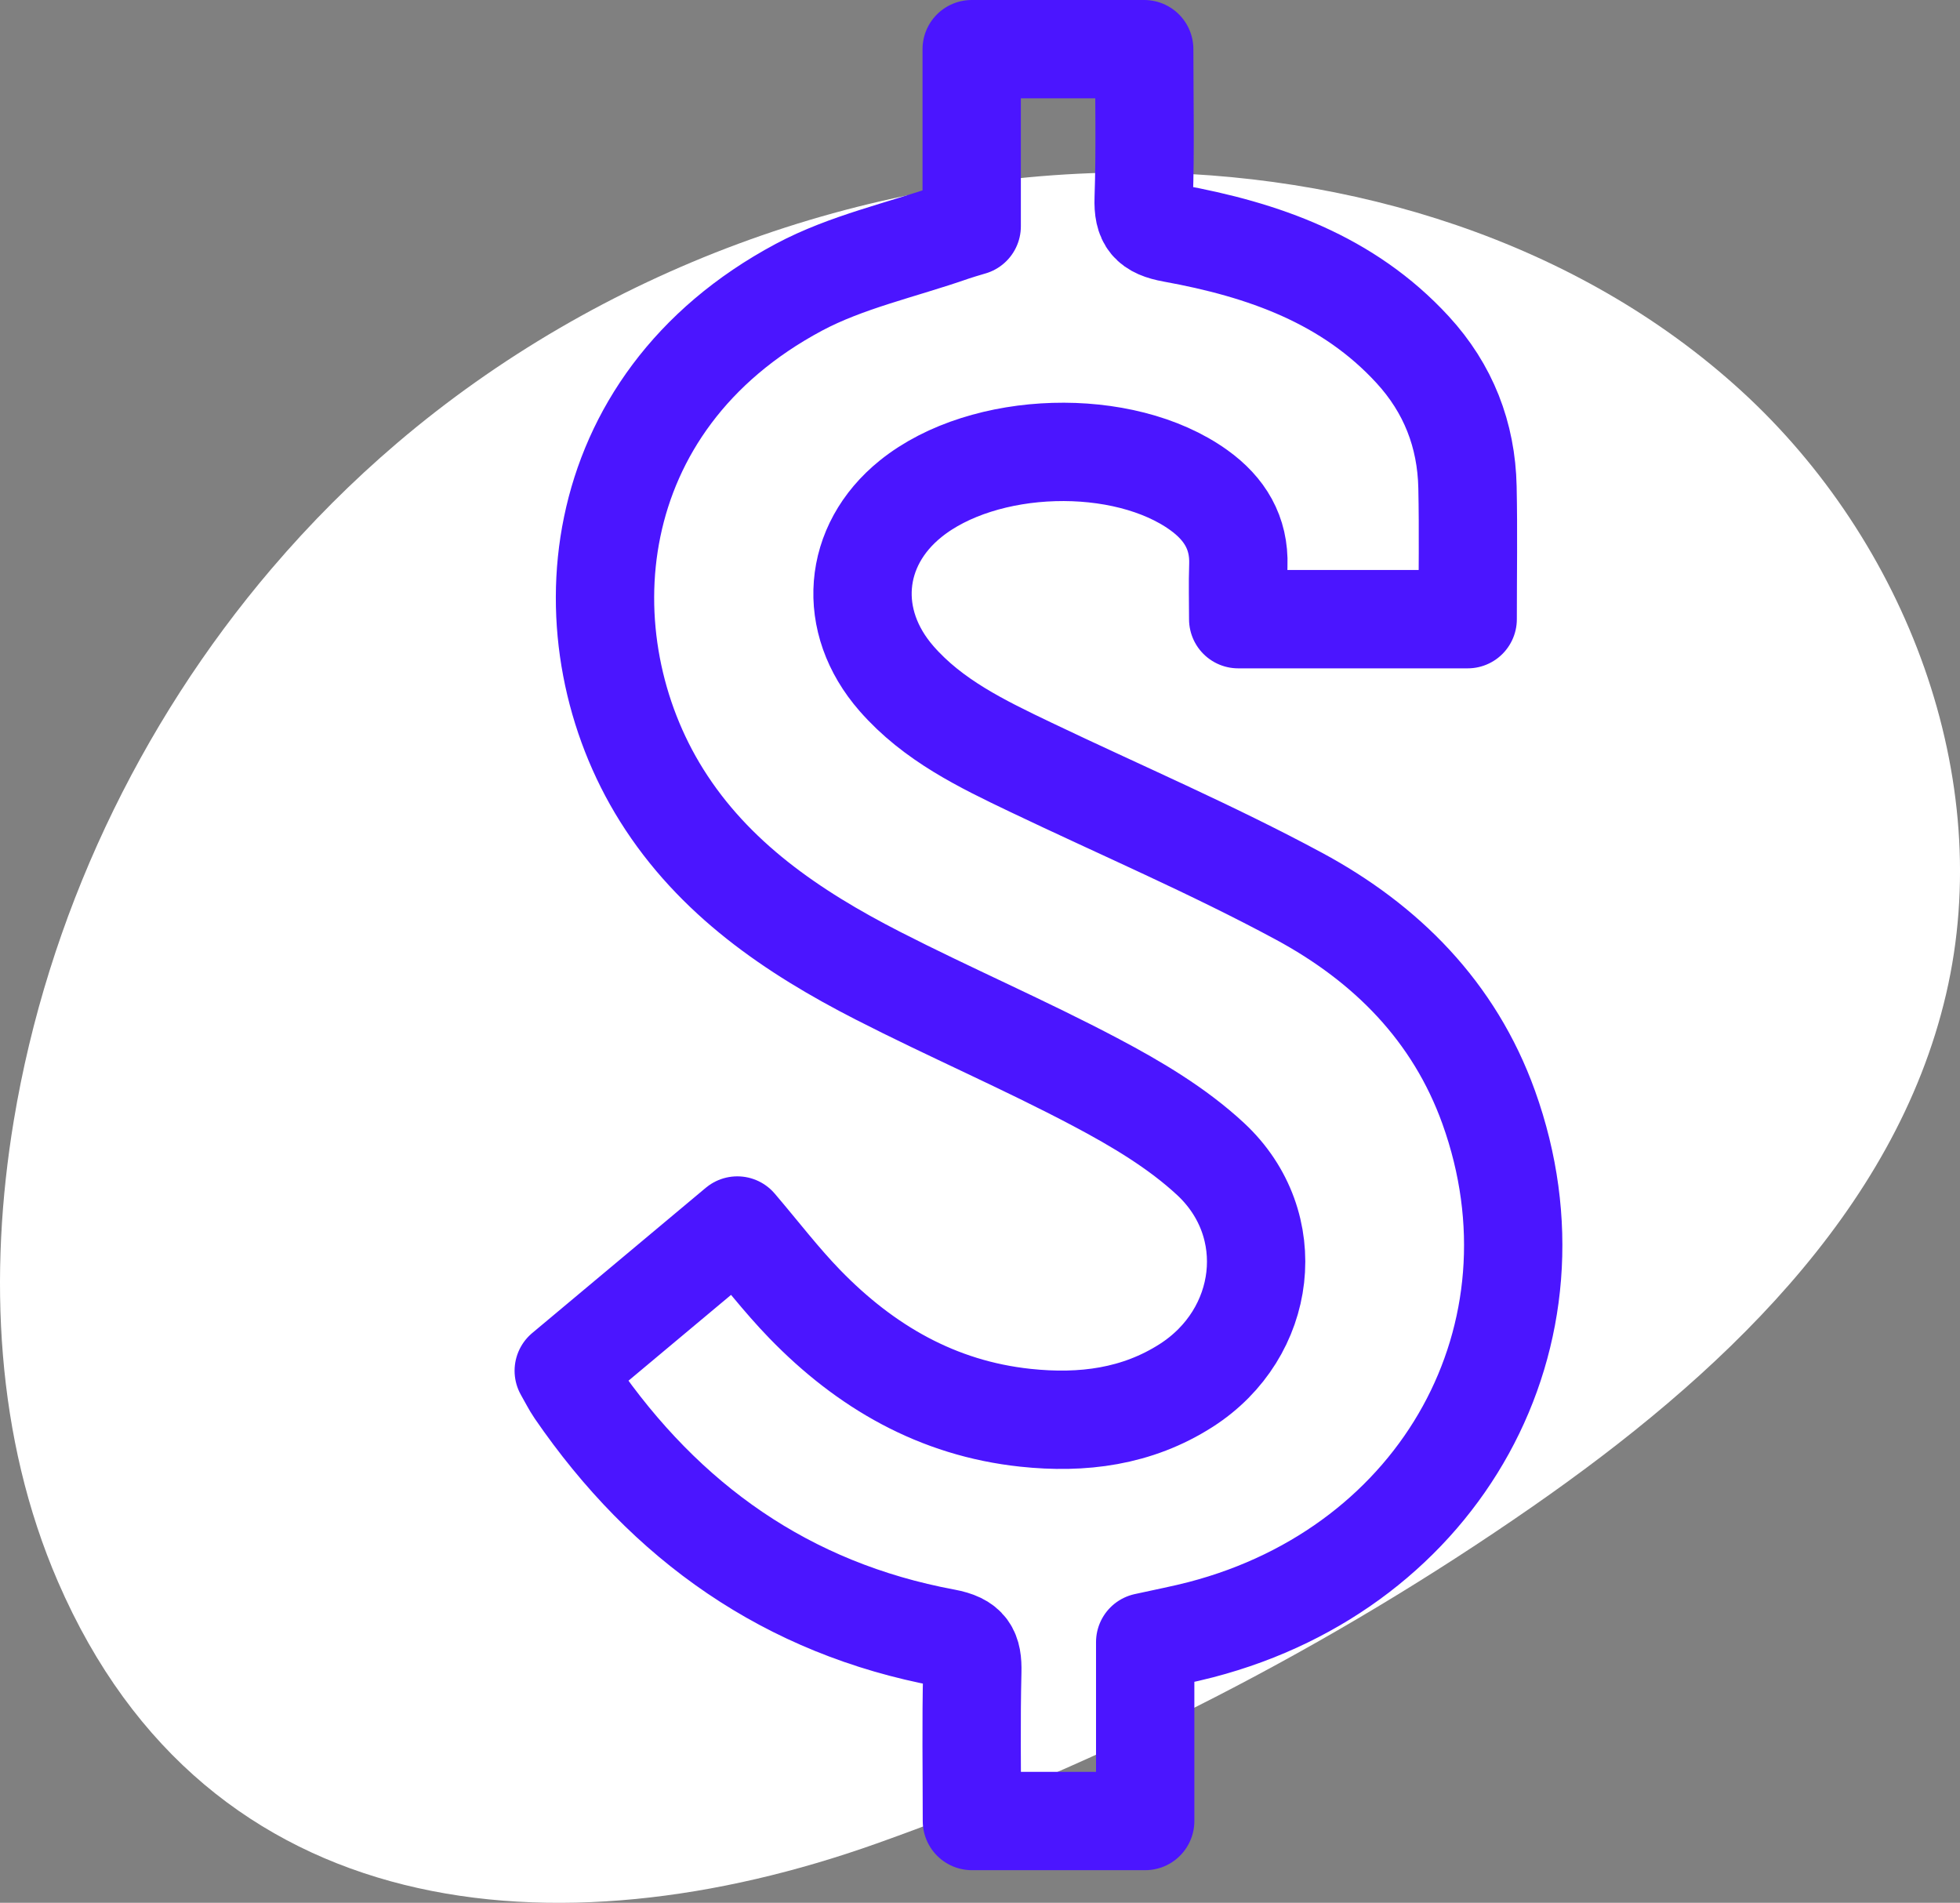
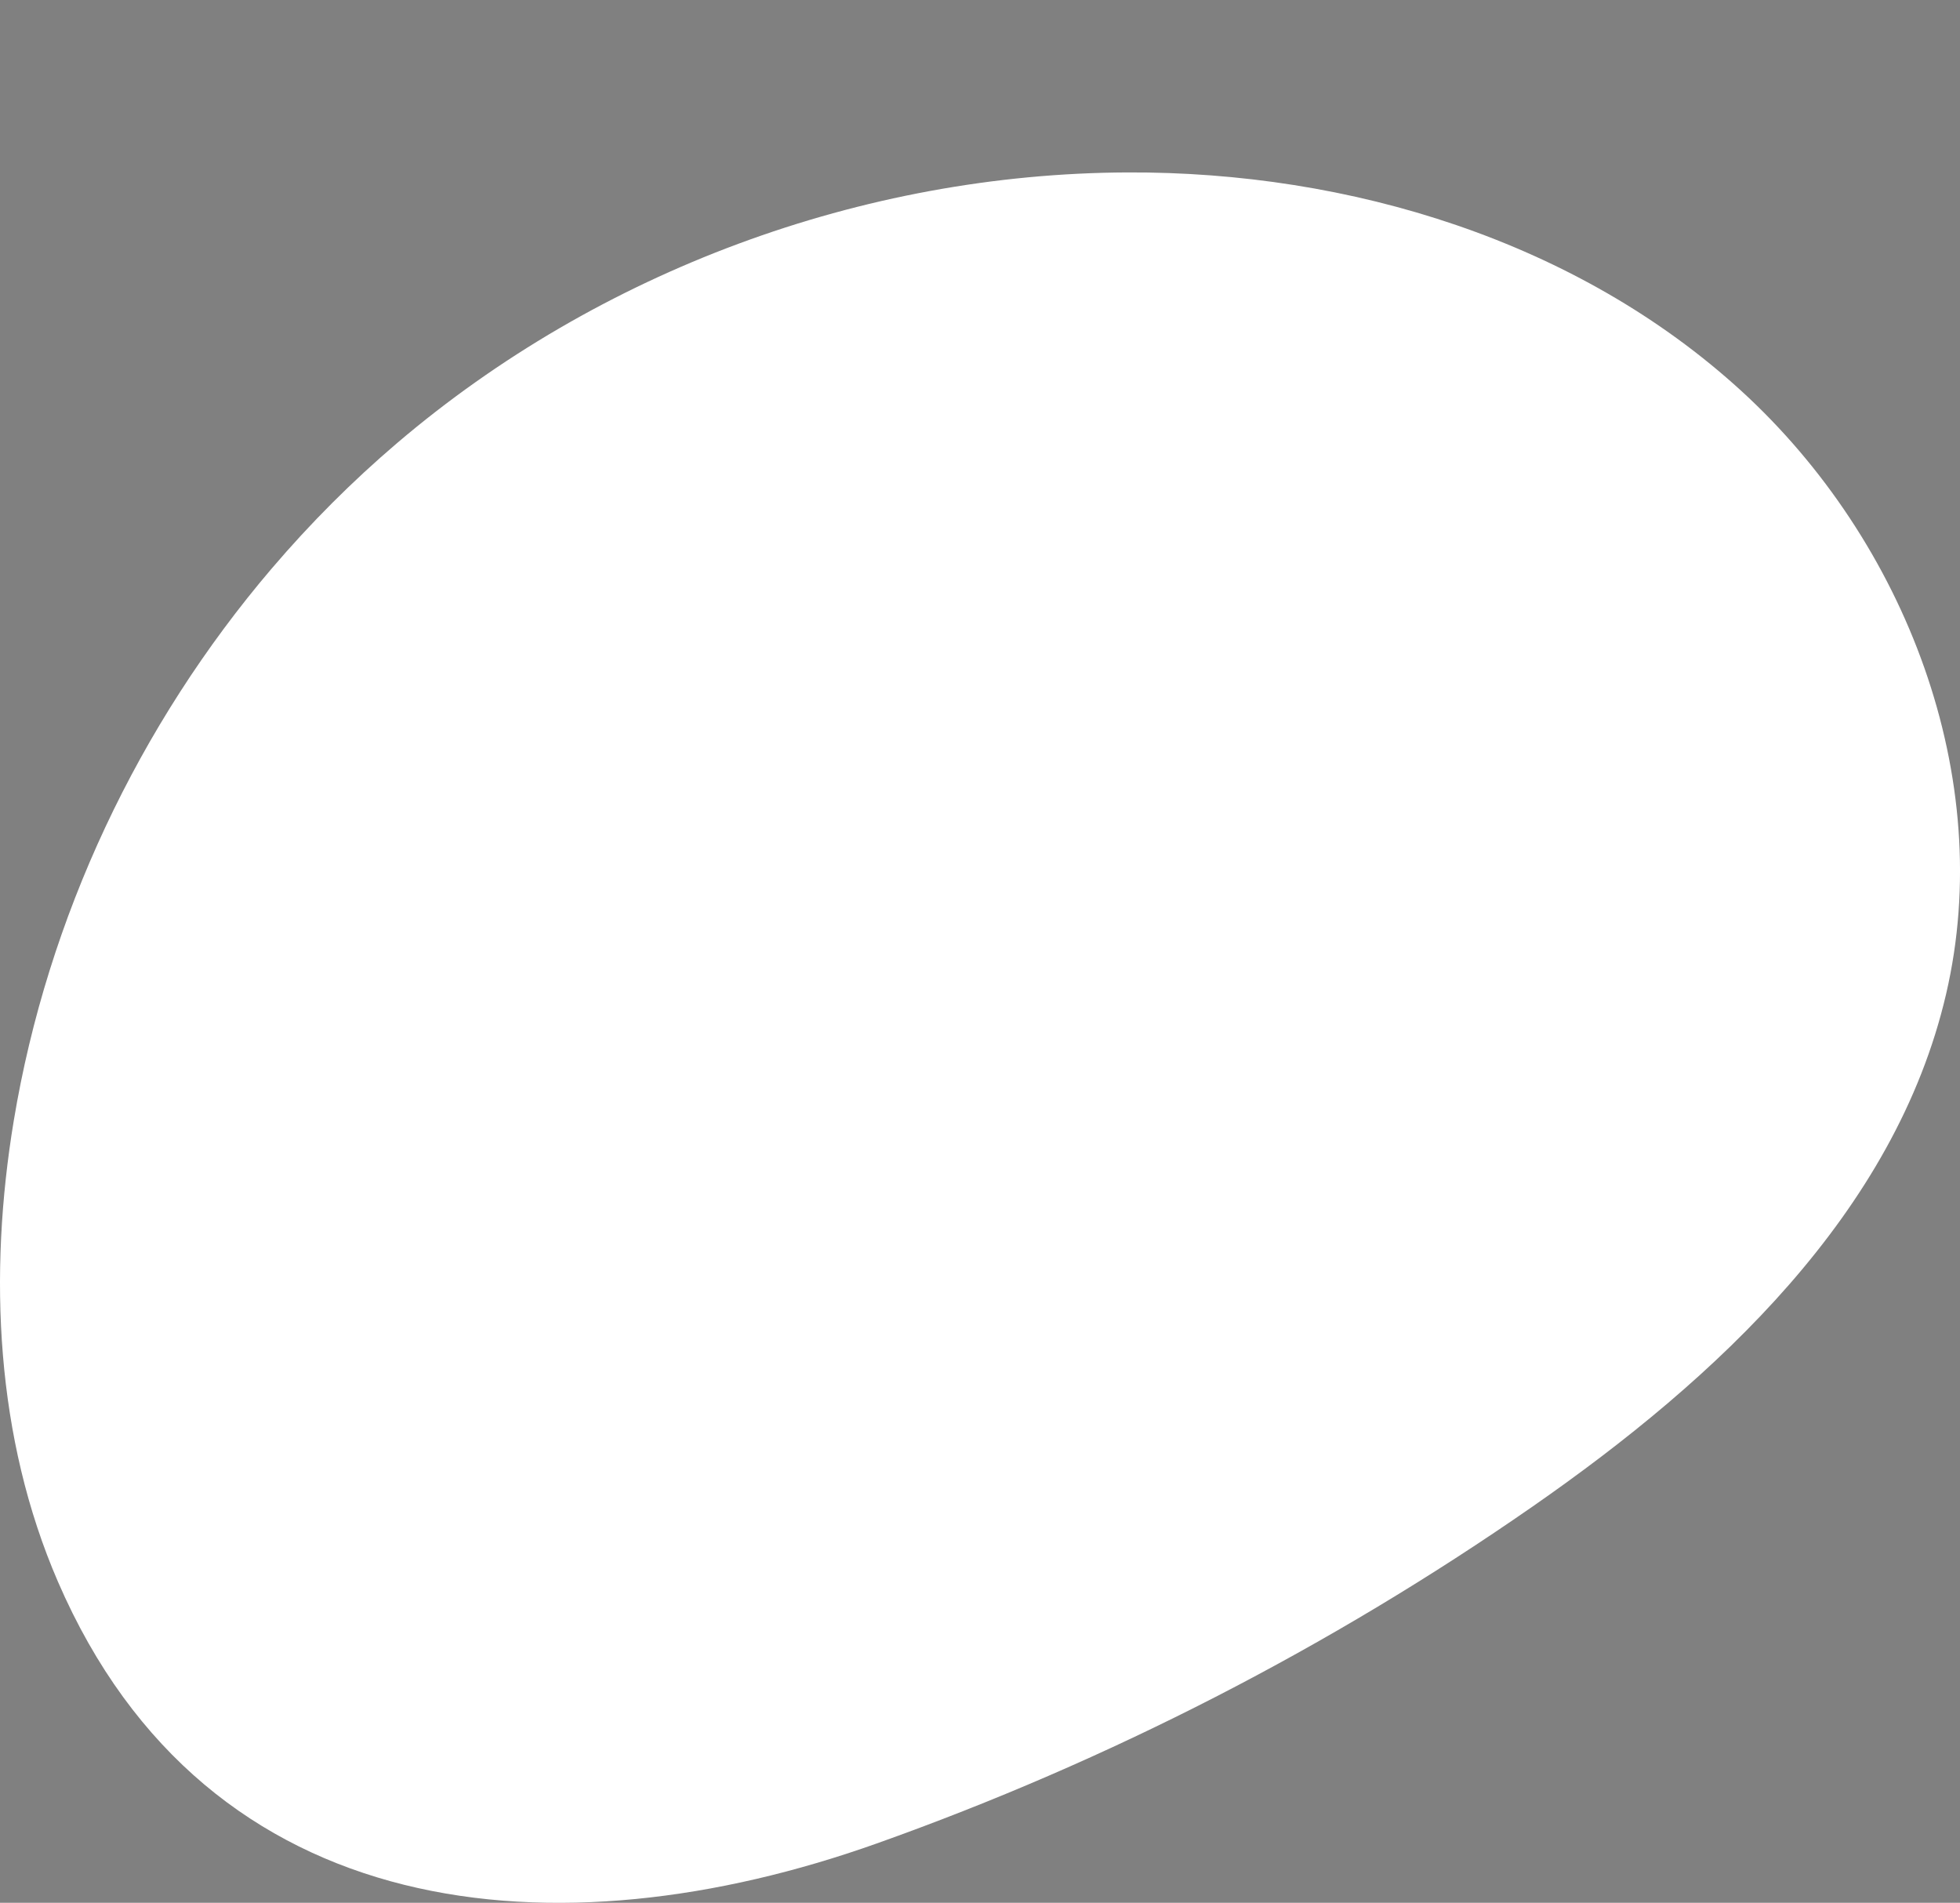
<svg xmlns="http://www.w3.org/2000/svg" id="Layer_1" data-name="Layer 1" viewBox="0 0 1016.94 987.15">
  <rect x="0" y="0" width="1016.94" height="987.15" fill="#808080" stroke="none" />
  <defs>
    <style>      .cls-1 {        fill: #fff;        stroke-width: 0px;      }      .cls-2 {        fill: none;        stroke: #4b15ff;        stroke-linecap: round;        stroke-linejoin: round;        stroke-width: 51.02px;      }    </style>
  </defs>
  <path class="cls-1" d="M141.06,294.85c19.92-23.36,41.67-45.15,65.05-65.06,104.64-89.09,241.3-139.73,378.73-140.34,115.44-.51,233.59,35.53,318.76,113.46,85.17,77.93,132.32,200.43,106.11,312.86-26.46,113.52-118.88,199.33-214.6,265.84-105.03,72.97-219.8,131.92-340.3,174.78-165.04,58.7-347.05,43.69-424.76-135.86C-2.22,745.98-6.14,661.41,7.16,581.28c17.48-105.27,64.68-205.28,133.89-286.43Z" />
-   <path class="cls-2" d="M504.16,117.38V25.51h89.51c0,26.15.61,51.84-.27,77.47-.4,11.74,3.05,15.85,14.97,18.01,46.93,8.51,90.98,23.91,124.52,60.37,18.54,20.15,27.94,44.18,28.51,71.42.48,22.51.1,45.04.1,68.44h-119.06c0-9.24-.27-18.56.06-27.86.6-16.98-7.13-29.47-20.43-39.04-39.21-28.24-111.67-26.08-149.54,4.4-30.32,24.41-33.46,63.53-7.34,93.36,18.98,21.68,44.32,33.86,69.64,45.97,46.43,22.2,93.87,42.49,139.11,66.88,45.2,24.37,80.56,59.68,98.47,109.53,42.27,117.64-24.23,238.37-149.24,270.97-9.16,2.39-18.47,4.15-28.99,6.49v92.79h-89.91c0-26.16-.43-51.83.2-77.47.26-10.68-2.04-15.3-13.99-17.52-82.08-15.26-145.04-59.88-191.95-128.16-2.03-2.96-3.61-6.22-6.03-10.43,30.09-25.17,60.07-50.26,90.06-75.35,12.08,14.17,22.78,28.2,34.99,40.78,31.45,32.4,68.77,54.09,114.5,58.96,29.51,3.14,57.87-.42,83.41-16.76,42.12-26.95,49.19-83.53,12.64-117.49-17.26-16.03-38.42-28.59-59.42-39.7-37.11-19.63-75.8-36.26-113.19-55.4-44.31-22.68-85.12-50.38-112.2-93.61-50.37-80.43-41.75-203.21,71.23-263.54,24.68-13.18,53.14-19.29,79.87-28.63,2.93-1.02,5.93-1.84,9.75-3.01Z" />
</svg>